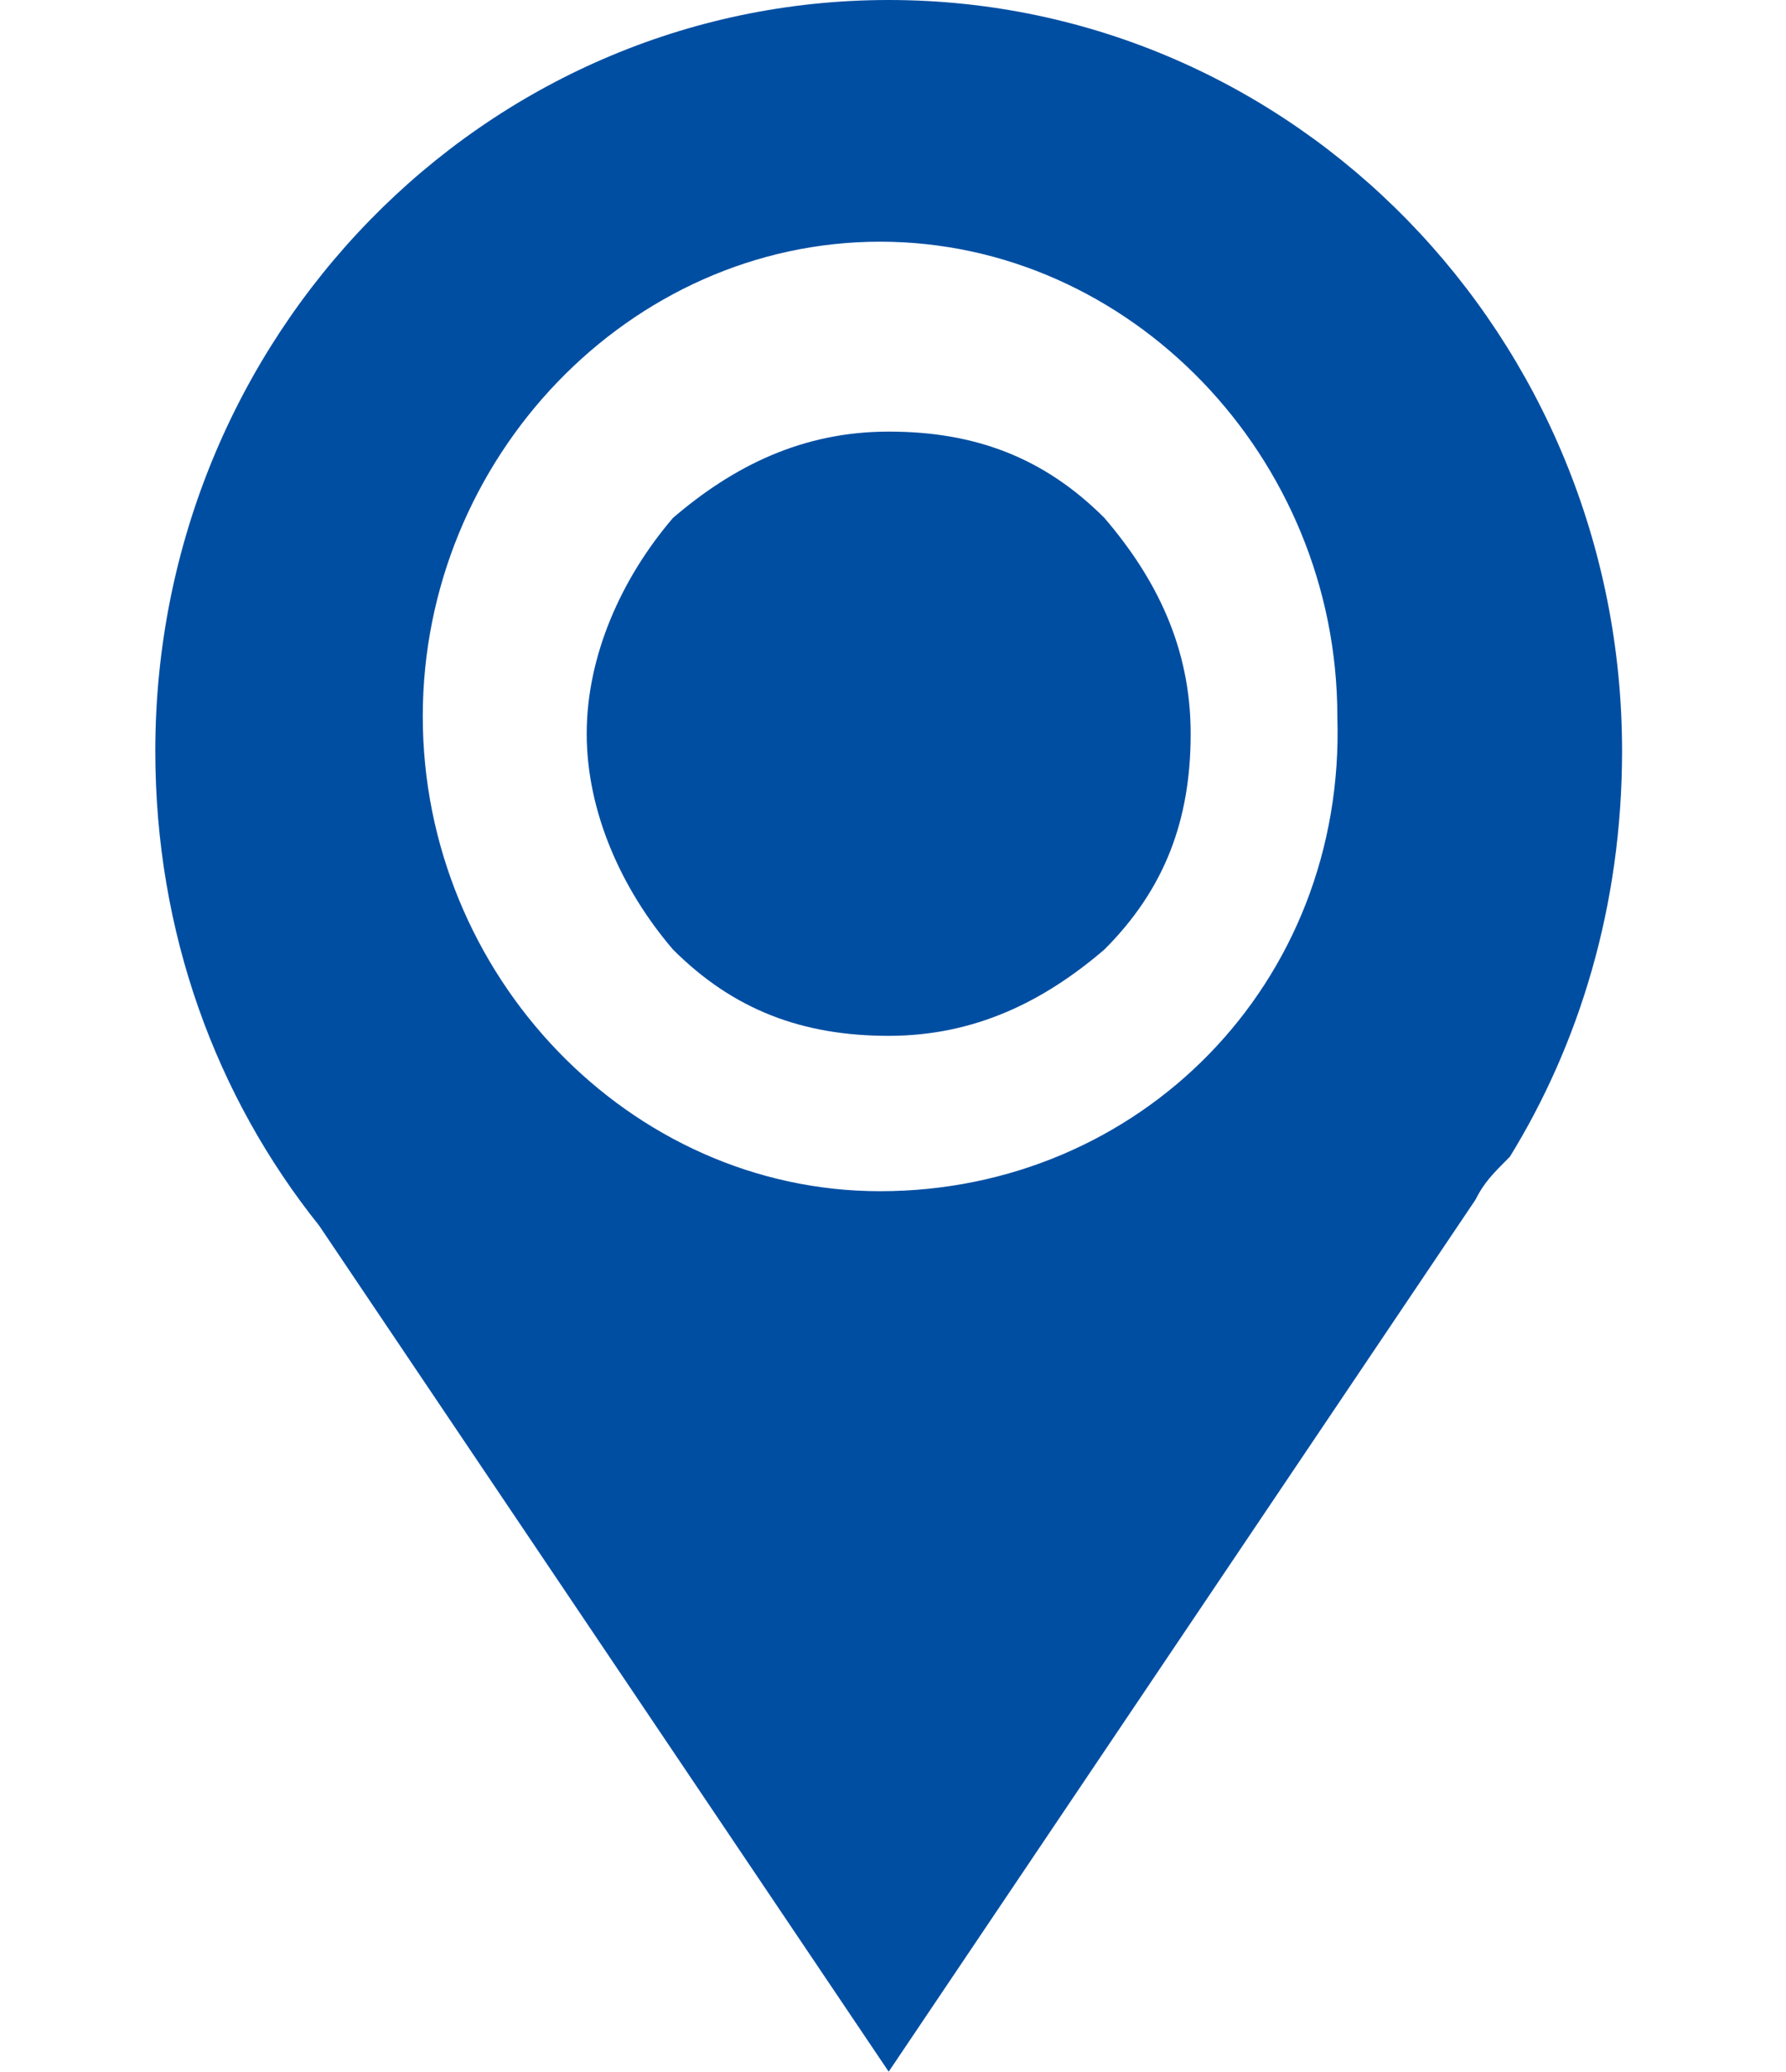
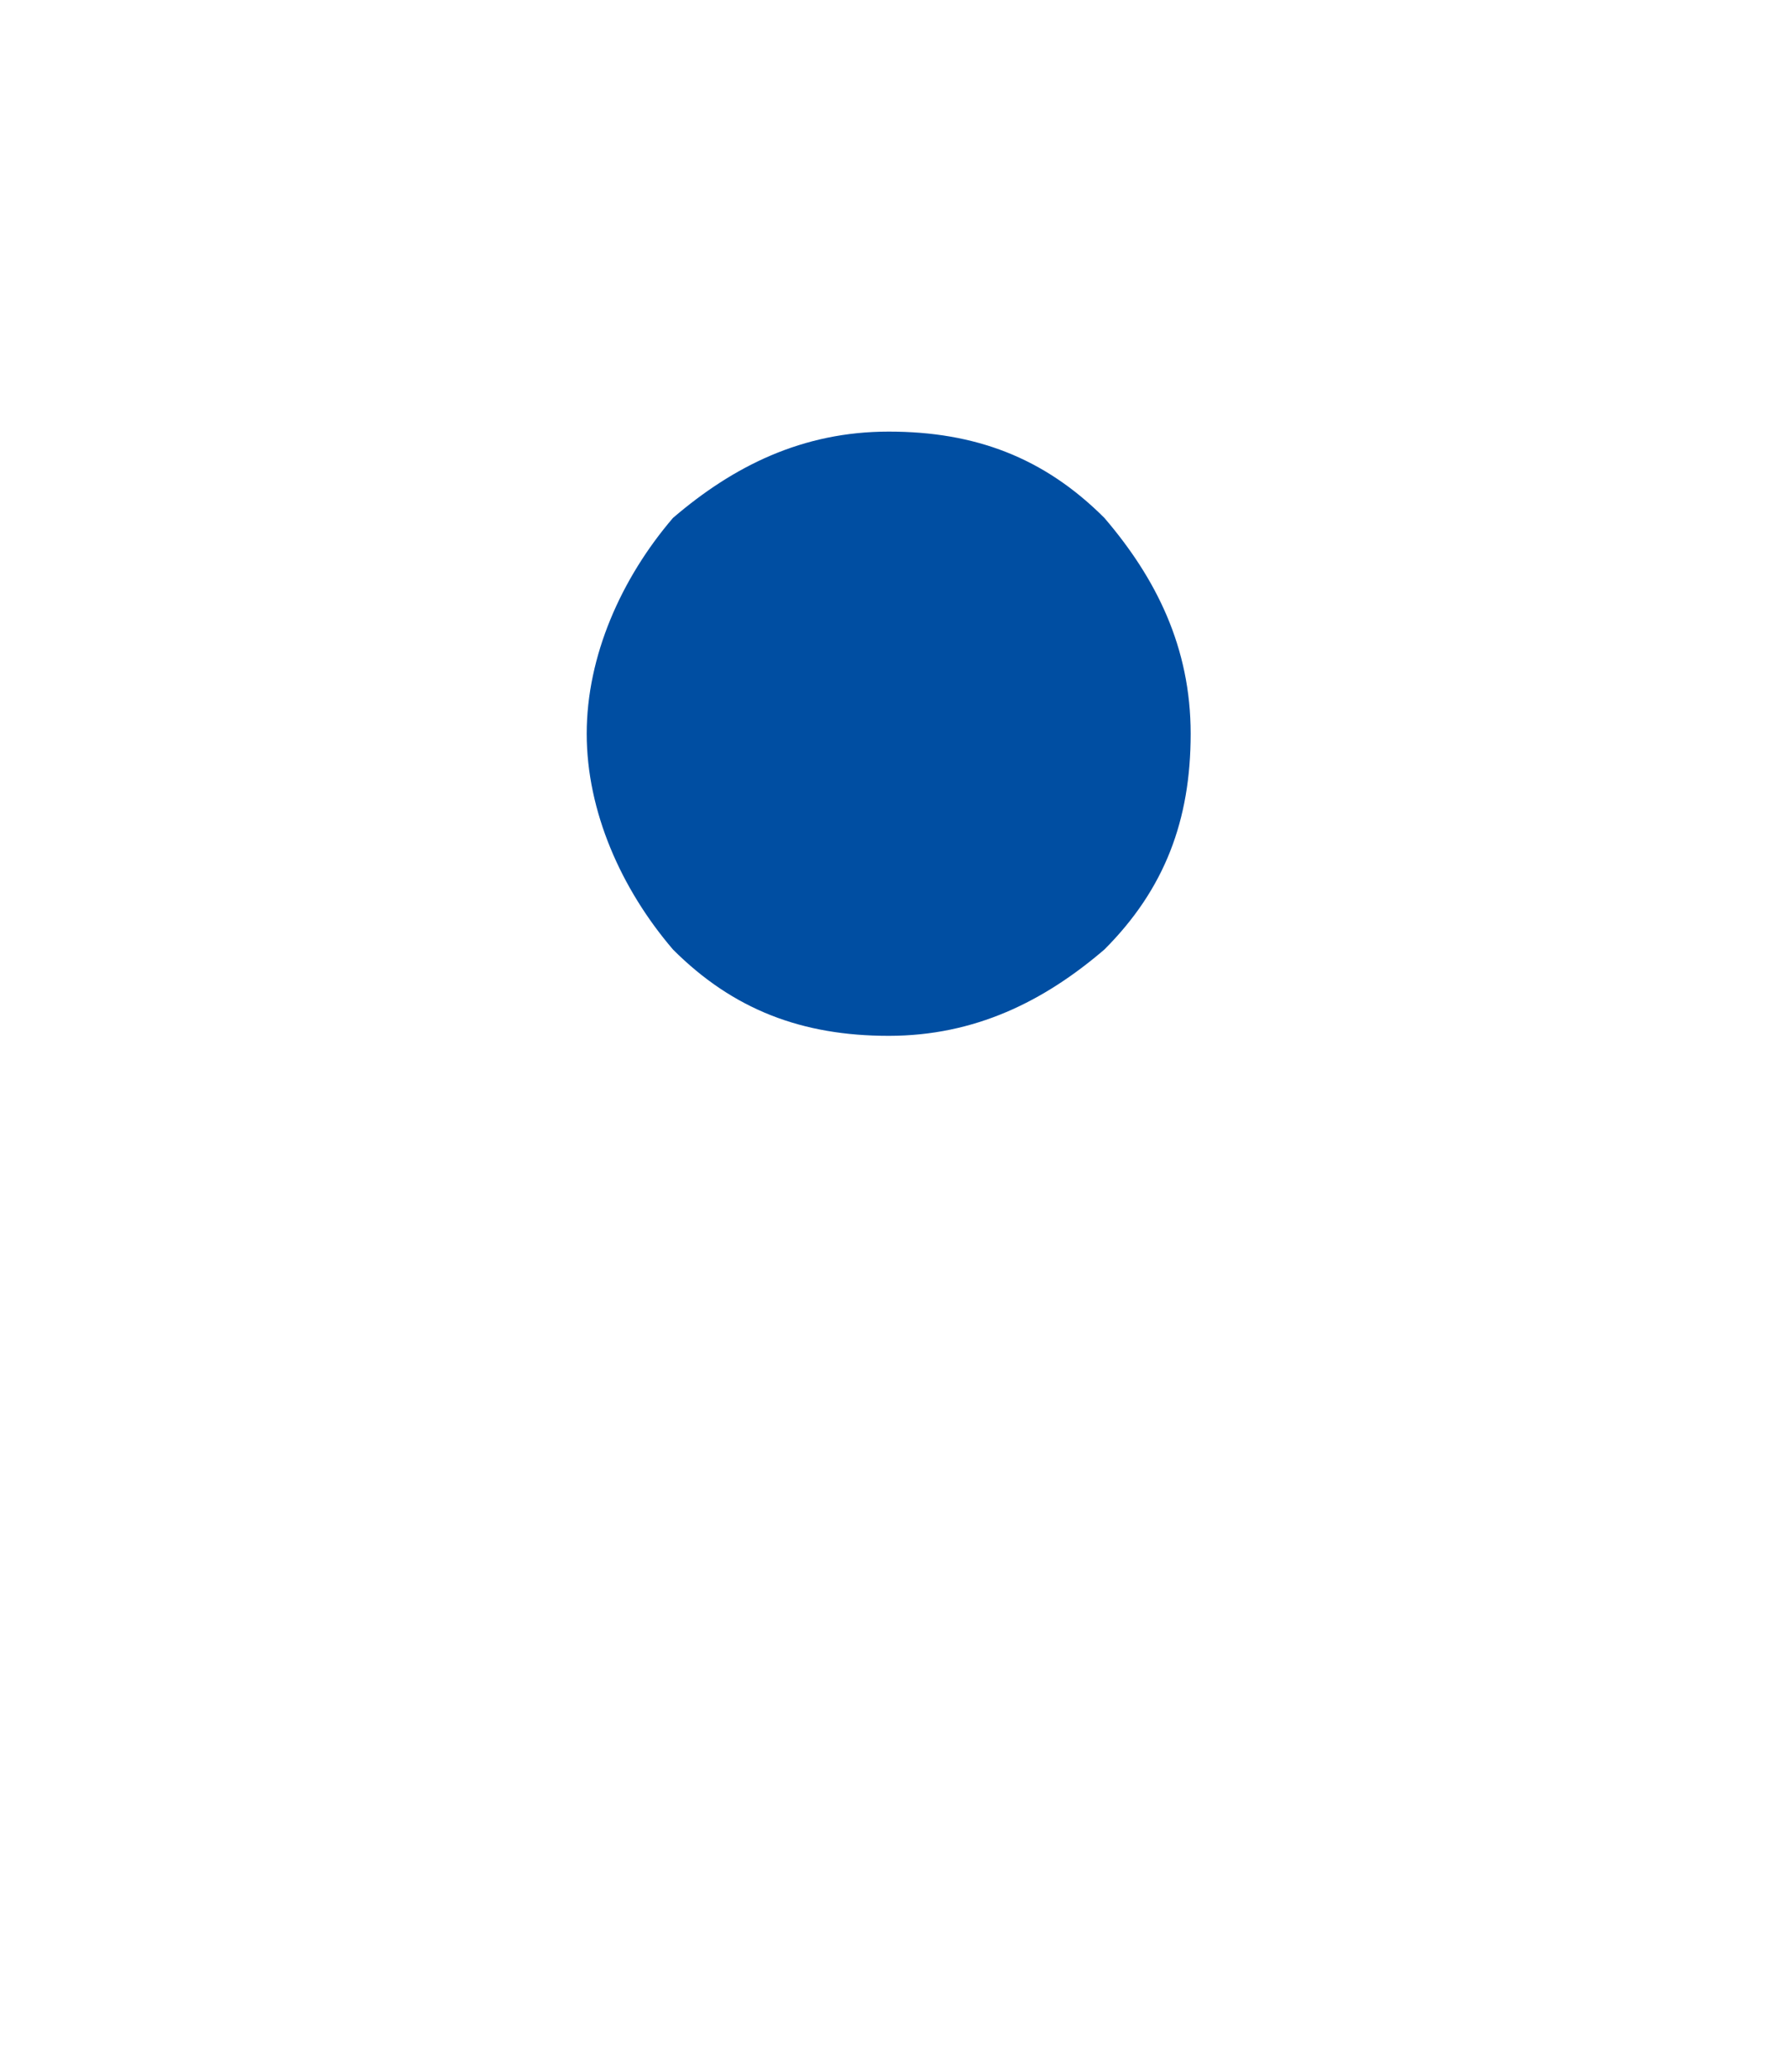
<svg xmlns="http://www.w3.org/2000/svg" version="1.1" id="图层_1" x="0px" y="0px" viewBox="0 0 20.7 24" style="enable-background:new 0 0 20.7 24;" xml:space="preserve">
  <style type="text/css">
	.st0{fill:#004EA2;}
</style>
-   <path class="st0" d="M18.8,8.7C18.8,3.9,15,0,10.3,0C5.6,0,1.8,3.9,1.8,8.7c0,2.1,0.7,4,1.9,5.5l6.6,9.8l6.8-10.1  c0.1-0.2,0.2-0.3,0.4-0.5C18.3,12.1,18.8,10.5,18.8,8.7z M10.2,13.8c-2.9,0-5.3-2.5-5.3-5.5c0-3,2.4-5.5,5.3-5.5  c2.9,0,5.3,2.5,5.3,5.5C15.6,11.4,13.2,13.8,10.2,13.8z" />
  <path class="st0" d="M6.8,8.5c0,0.9,0.4,1.8,1,2.5c0.7,0.7,1.5,1,2.5,1s1.8-0.4,2.5-1c0.7-0.7,1-1.5,1-2.5s-0.4-1.8-1-2.5  c-0.7-0.7-1.5-1-2.5-1S8.5,5.4,7.8,6C7.2,6.7,6.8,7.6,6.8,8.5z" />
</svg>